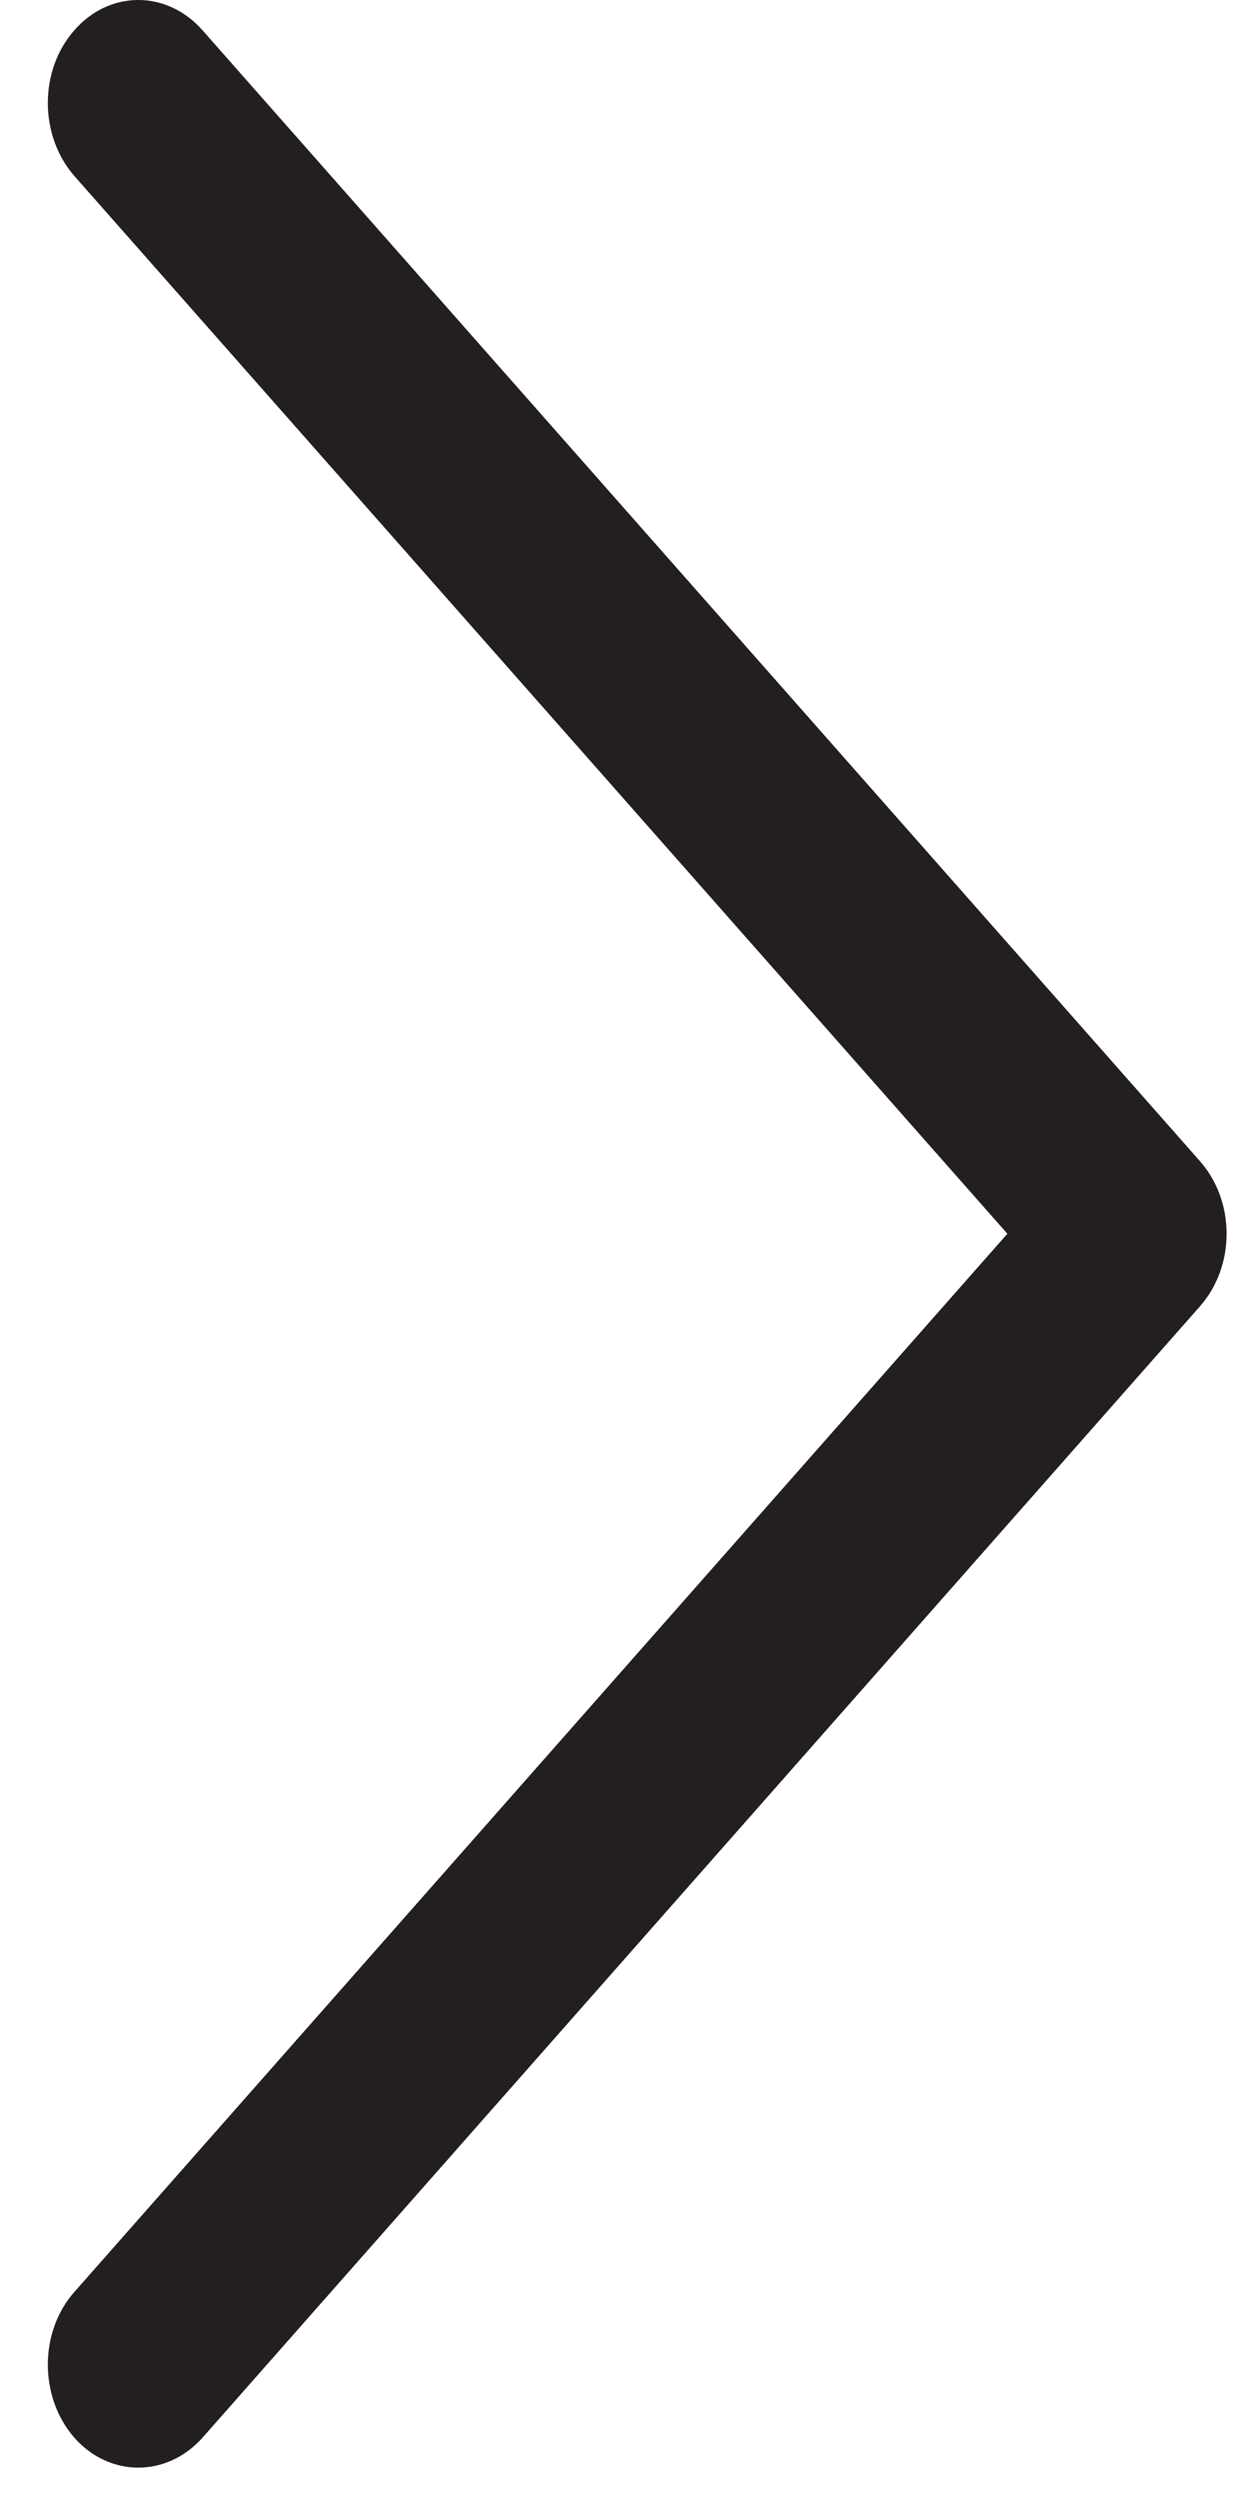
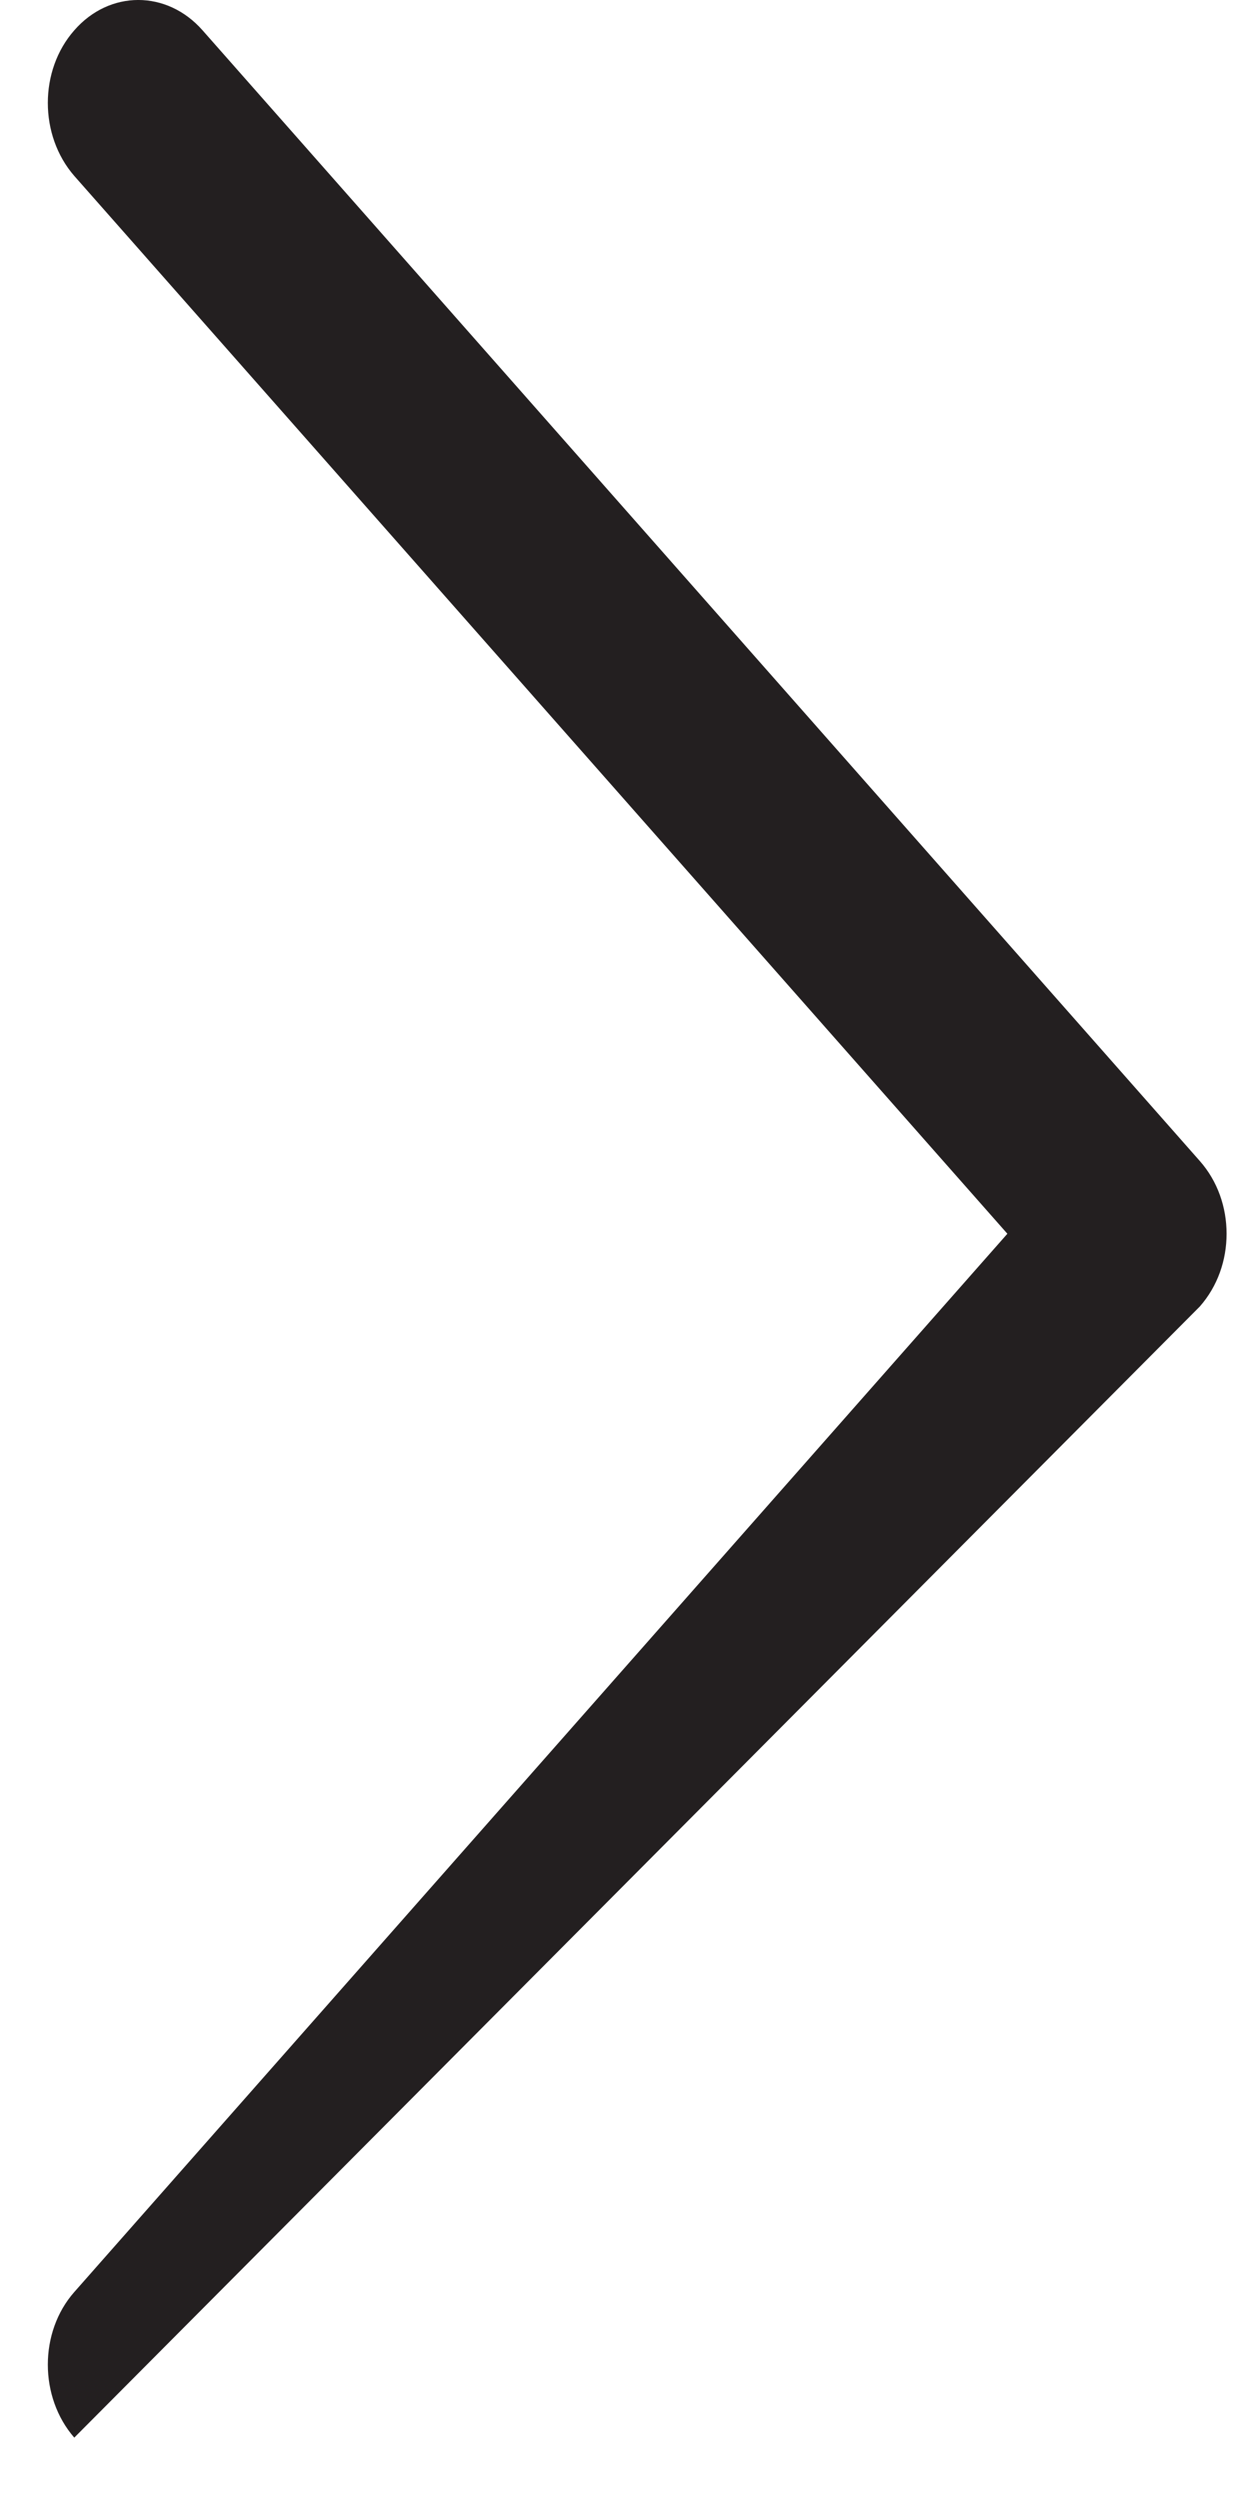
<svg xmlns="http://www.w3.org/2000/svg" width="19" height="38" viewBox="0 0 19 38" fill="none">
-   <path d="M1.129 0.461C0.593 1.069 0.593 2.058 1.129 2.674L15.312 18.753L1.129 34.839C0.593 35.447 0.593 36.436 1.129 37.052C1.665 37.66 2.537 37.66 3.079 37.052L18.237 19.859C18.508 19.551 18.644 19.156 18.644 18.753C18.644 18.35 18.508 17.954 18.237 17.647L3.079 0.461C2.537 -0.154 1.665 -0.154 1.129 0.461Z" fill="#231F20" />
+   <path d="M1.129 0.461C0.593 1.069 0.593 2.058 1.129 2.674L15.312 18.753L1.129 34.839C0.593 35.447 0.593 36.436 1.129 37.052L18.237 19.859C18.508 19.551 18.644 19.156 18.644 18.753C18.644 18.35 18.508 17.954 18.237 17.647L3.079 0.461C2.537 -0.154 1.665 -0.154 1.129 0.461Z" fill="#231F20" />
</svg>